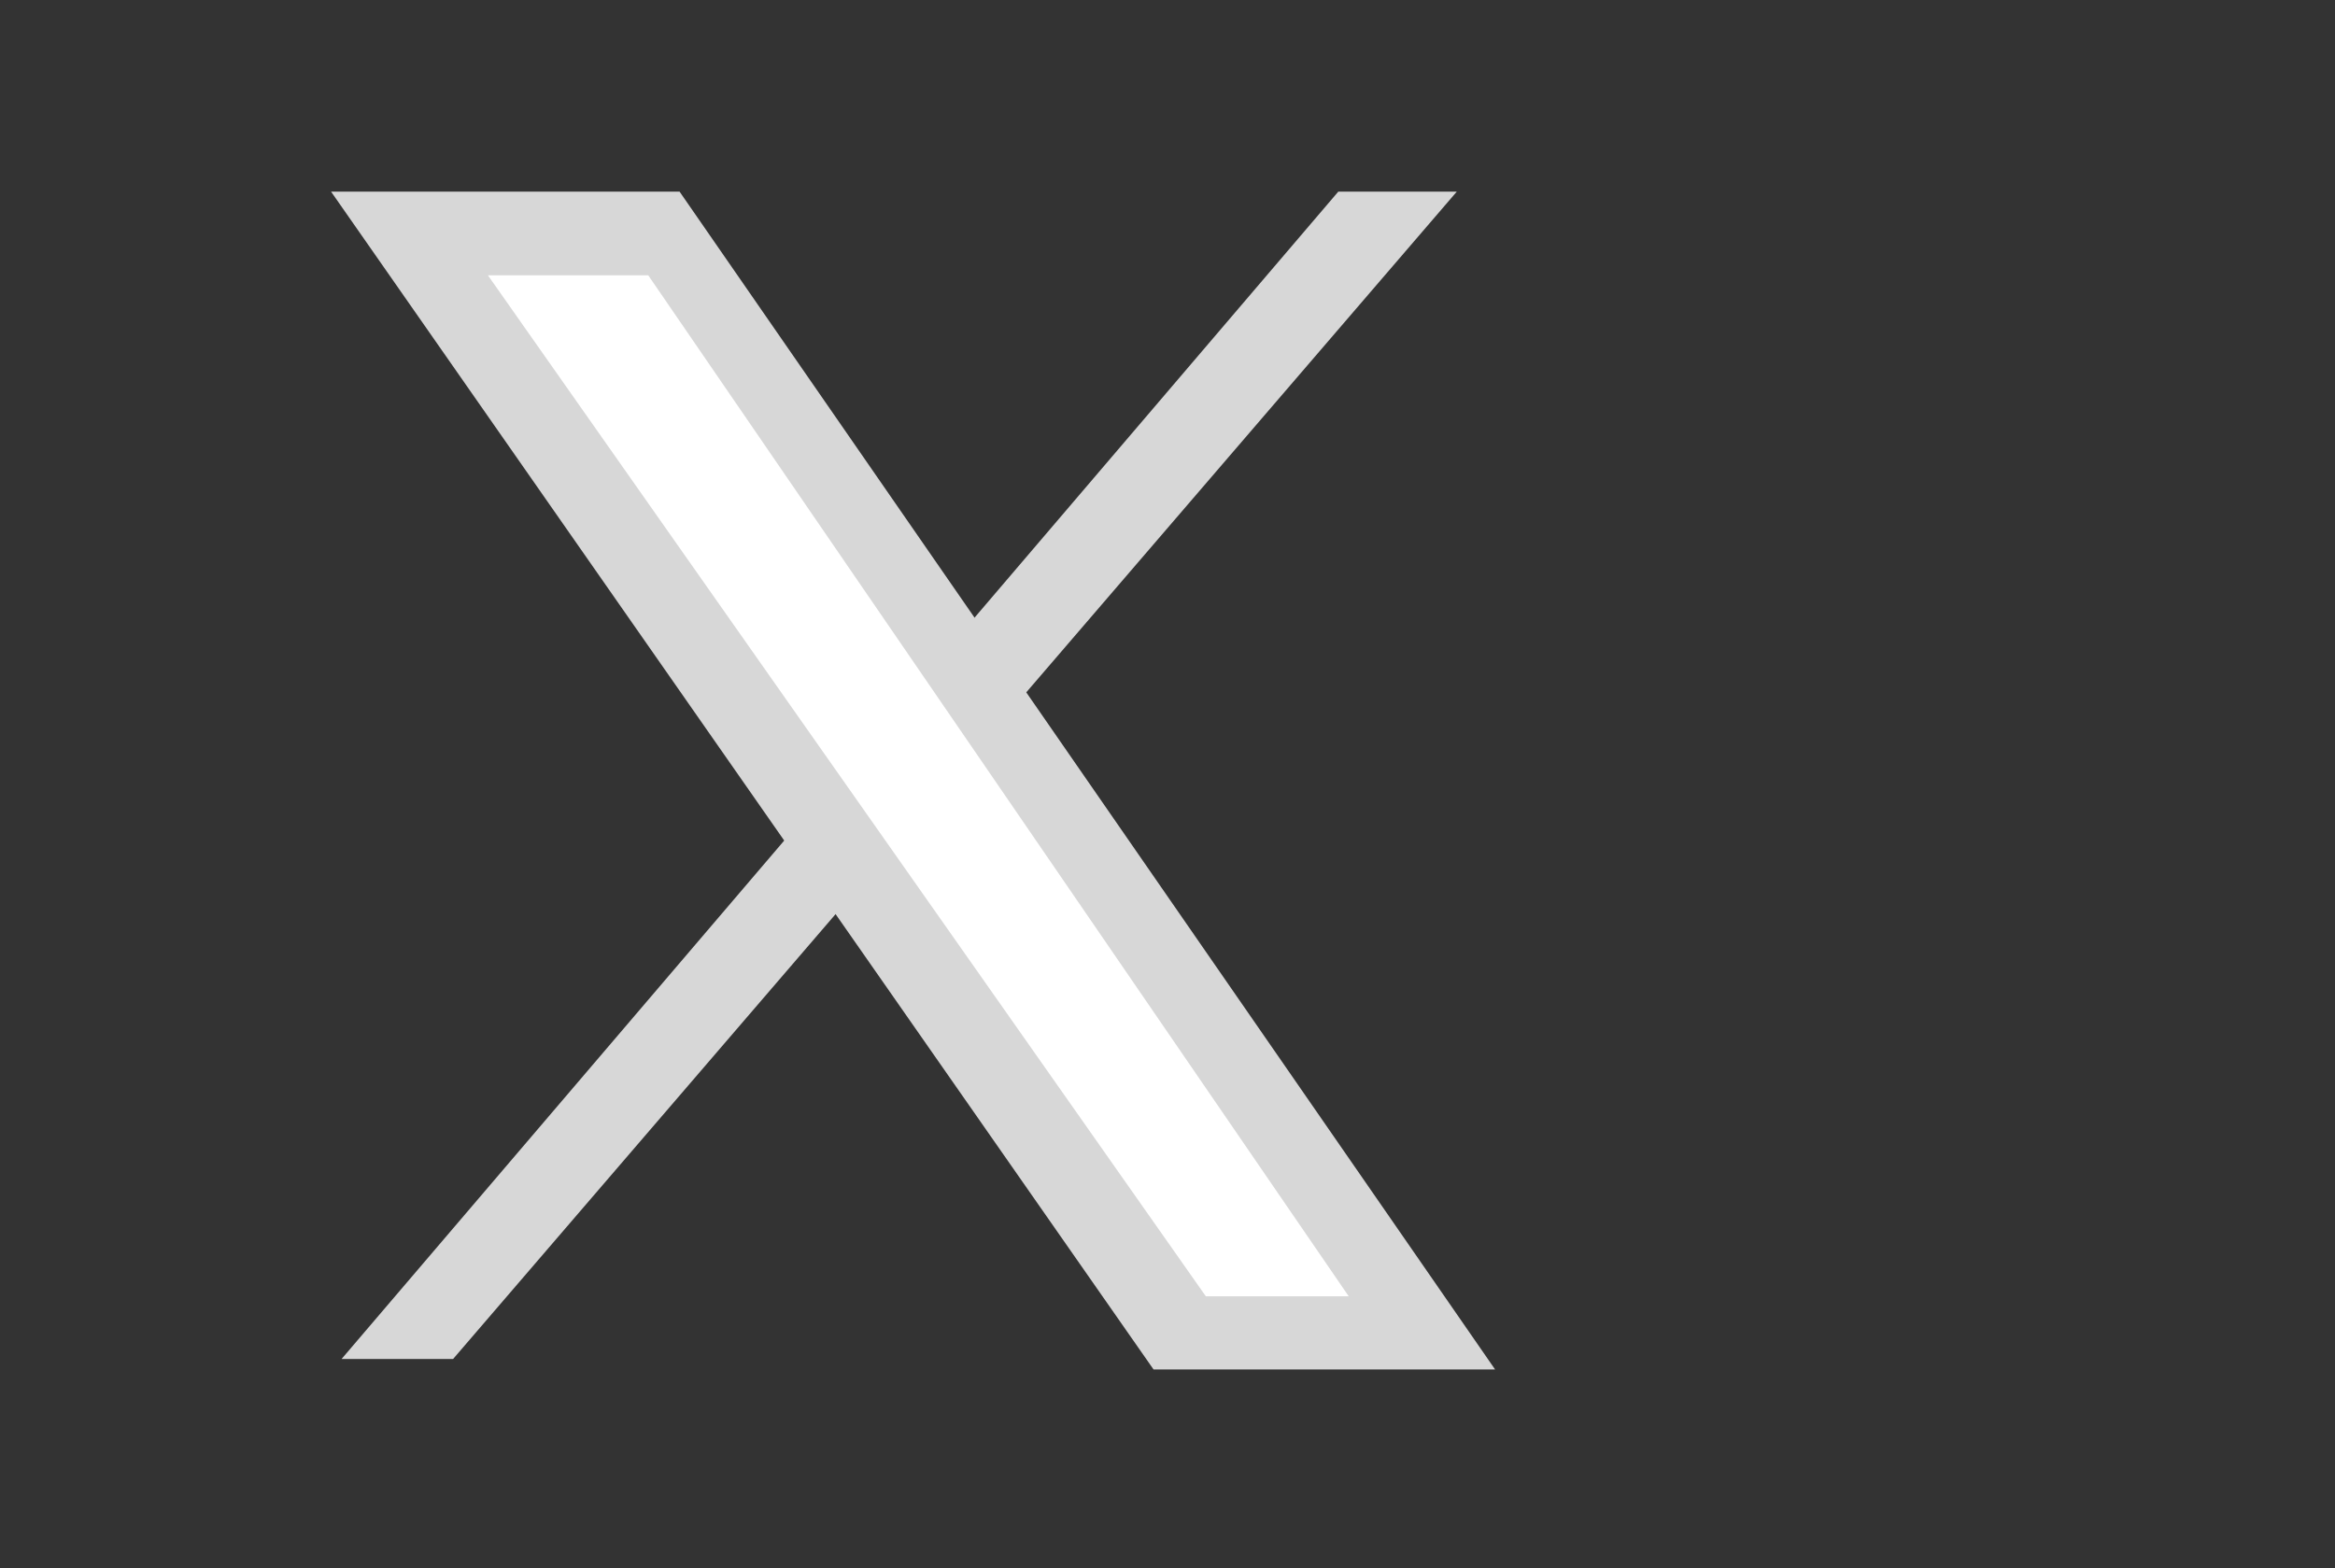
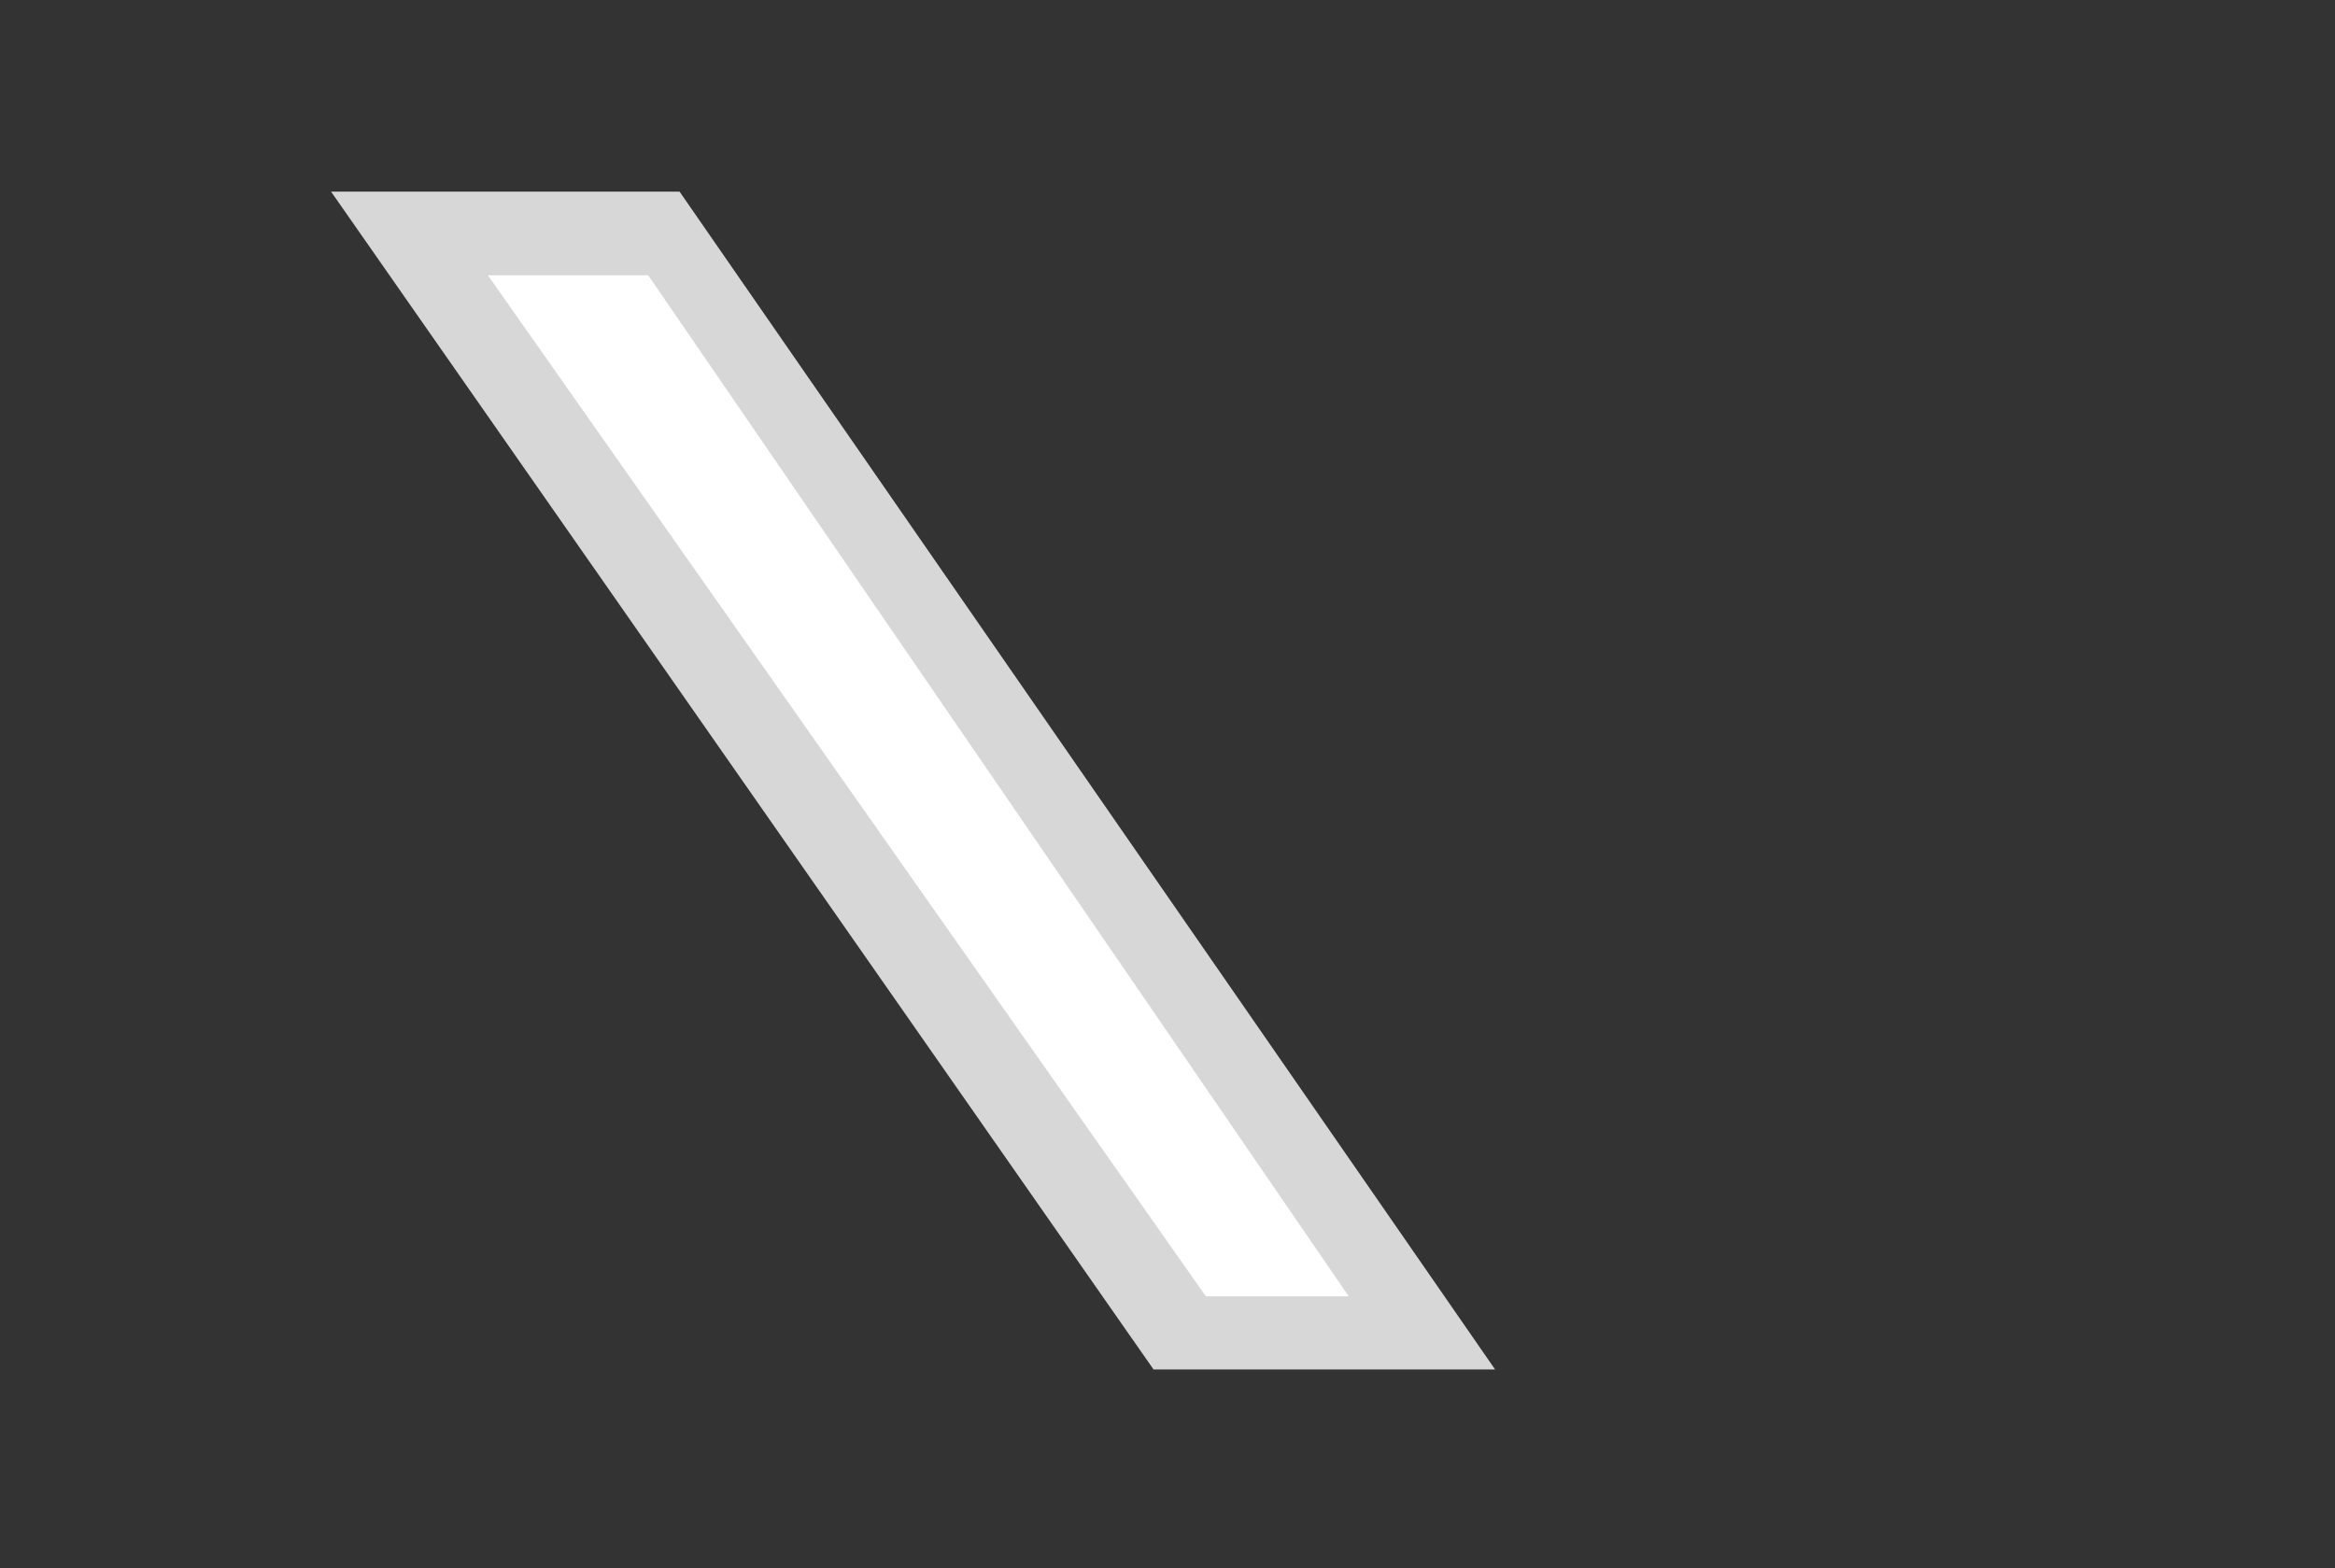
<svg xmlns="http://www.w3.org/2000/svg" version="1.1" id="Capa_1" x="0px" y="0px" viewBox="0 0 67 45" style="enable-background:new 0 0 67 45;" xml:space="preserve">
  <rect x="0" y="0" width="67" height="45" fill="#333333" stroke="none" />
  <style type="text/css">
	.st0{fill:#D7D7D7;}
	.st1{fill:#FFFFFF;}
</style>
-   <polygon class="st0" points="9.8,39 13,39 41.8,5.5 38.4,5.5 " />
  <polygon class="st0" points="9.5,5.5 19.5,5.5 42.9,39.3 33.1,39.3 " />
  <polygon class="st1" points="14,7.9 18.6,7.9 38.7,37.2 34.6,37.2 " />
</svg>